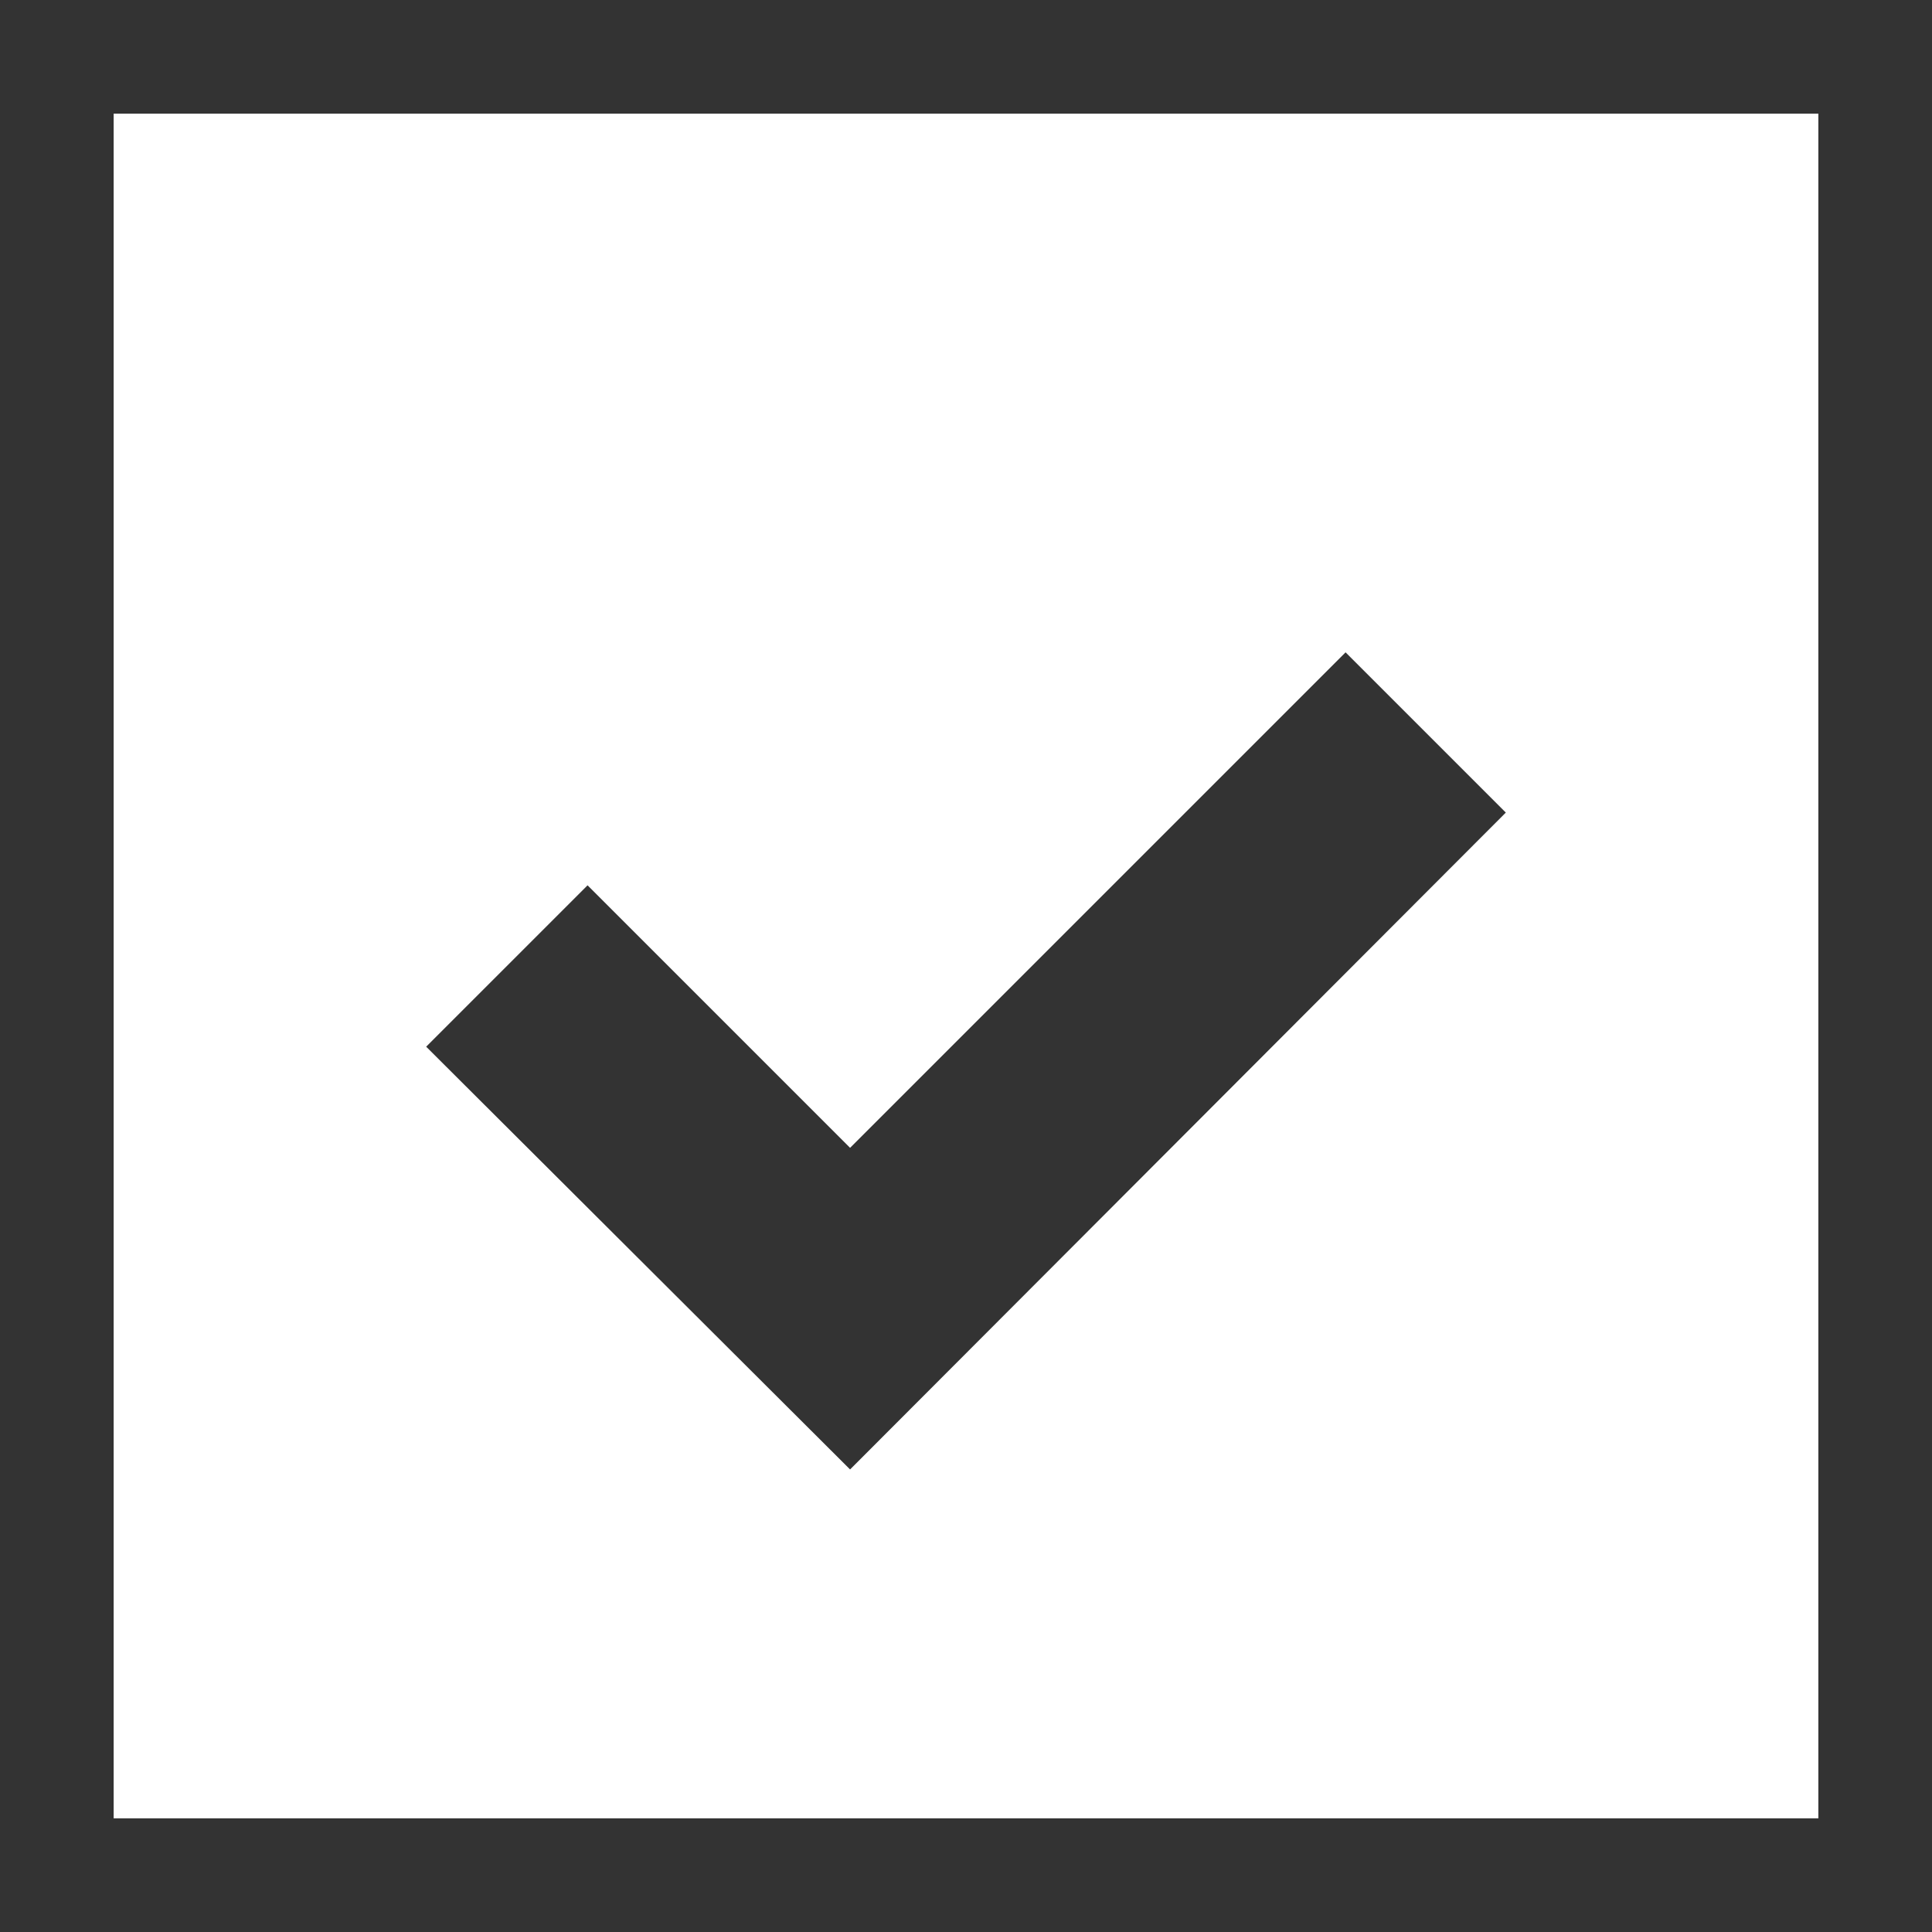
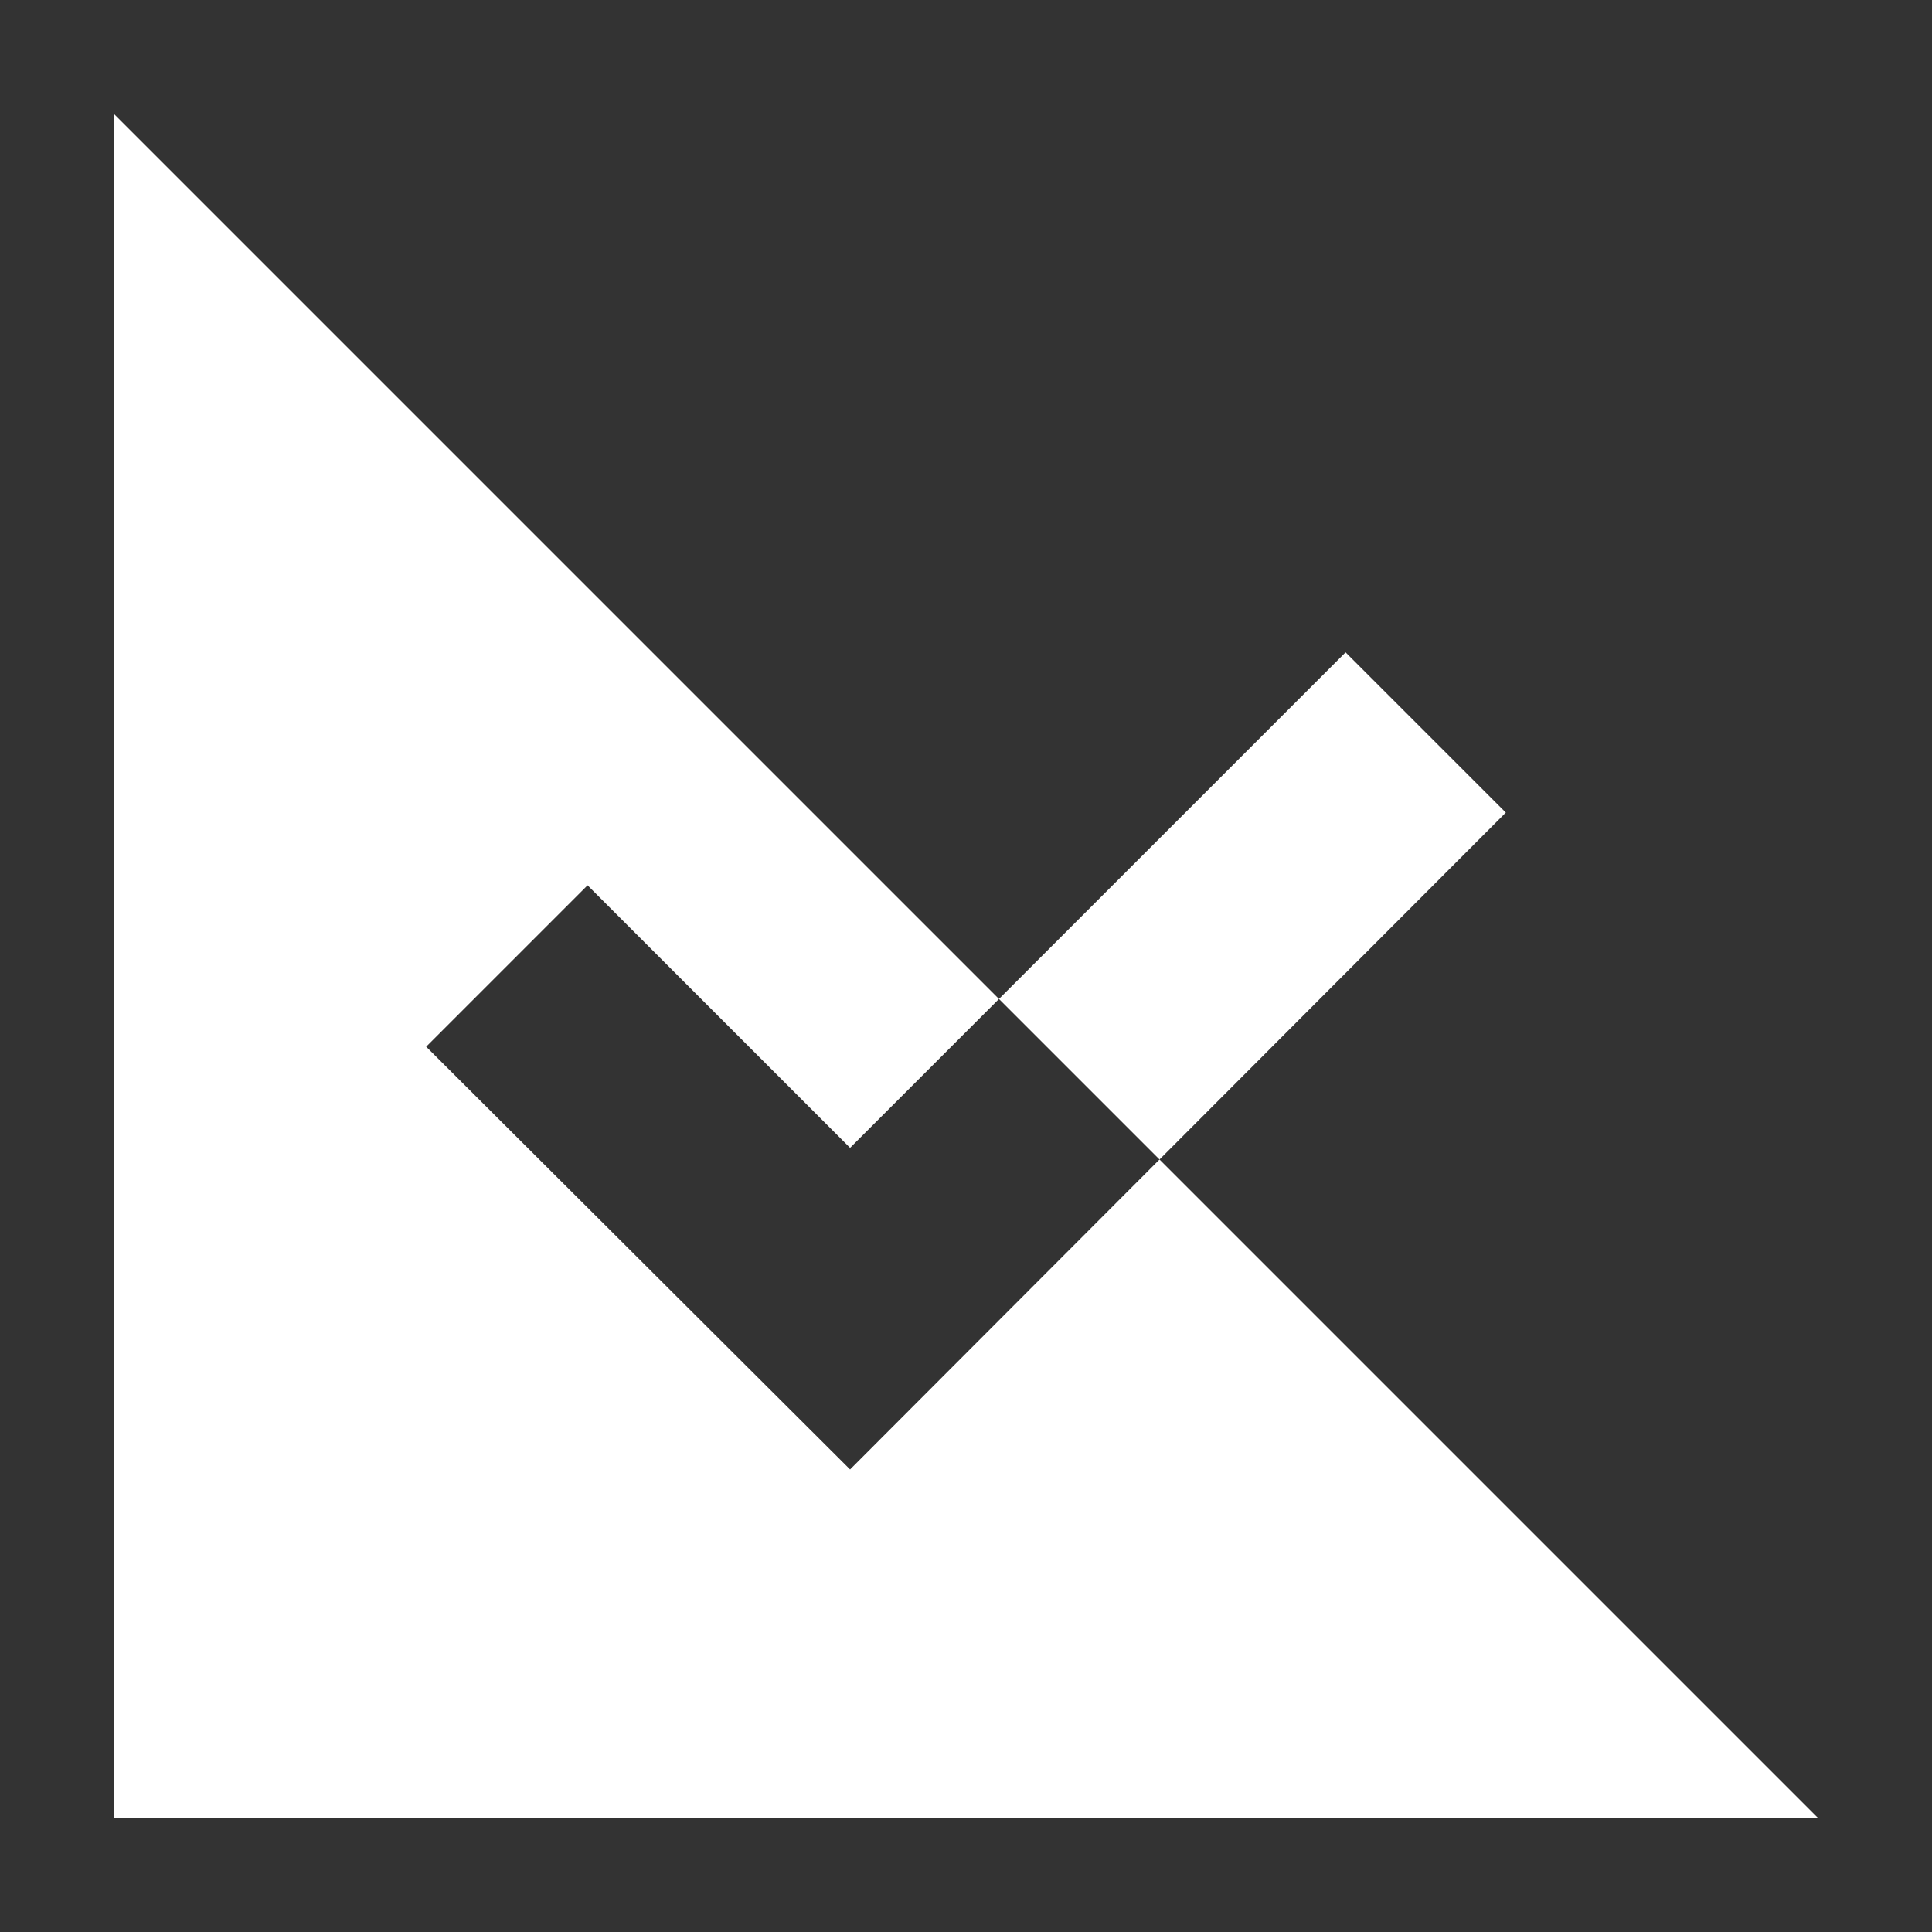
<svg xmlns="http://www.w3.org/2000/svg" id="Layer_1" data-name="Layer 1" viewBox="0 0 17 17">
  <rect x="0" y="0" width="17" height="17" fill="#333333" stroke="none" />
  <defs>
    <style>.cls-1{fill:#fff;}</style>
  </defs>
  <title>галочка</title>
-   <path class="cls-1" d="M1,1V16H16V1ZM7.48,12.93,3.75,9.21,5.17,7.79,7.48,10.1l4.36-4.36,1.41,1.41Z" />
+   <path class="cls-1" d="M1,1V16H16ZM7.48,12.93,3.75,9.21,5.17,7.79,7.48,10.1l4.36-4.36,1.41,1.41Z" />
</svg>